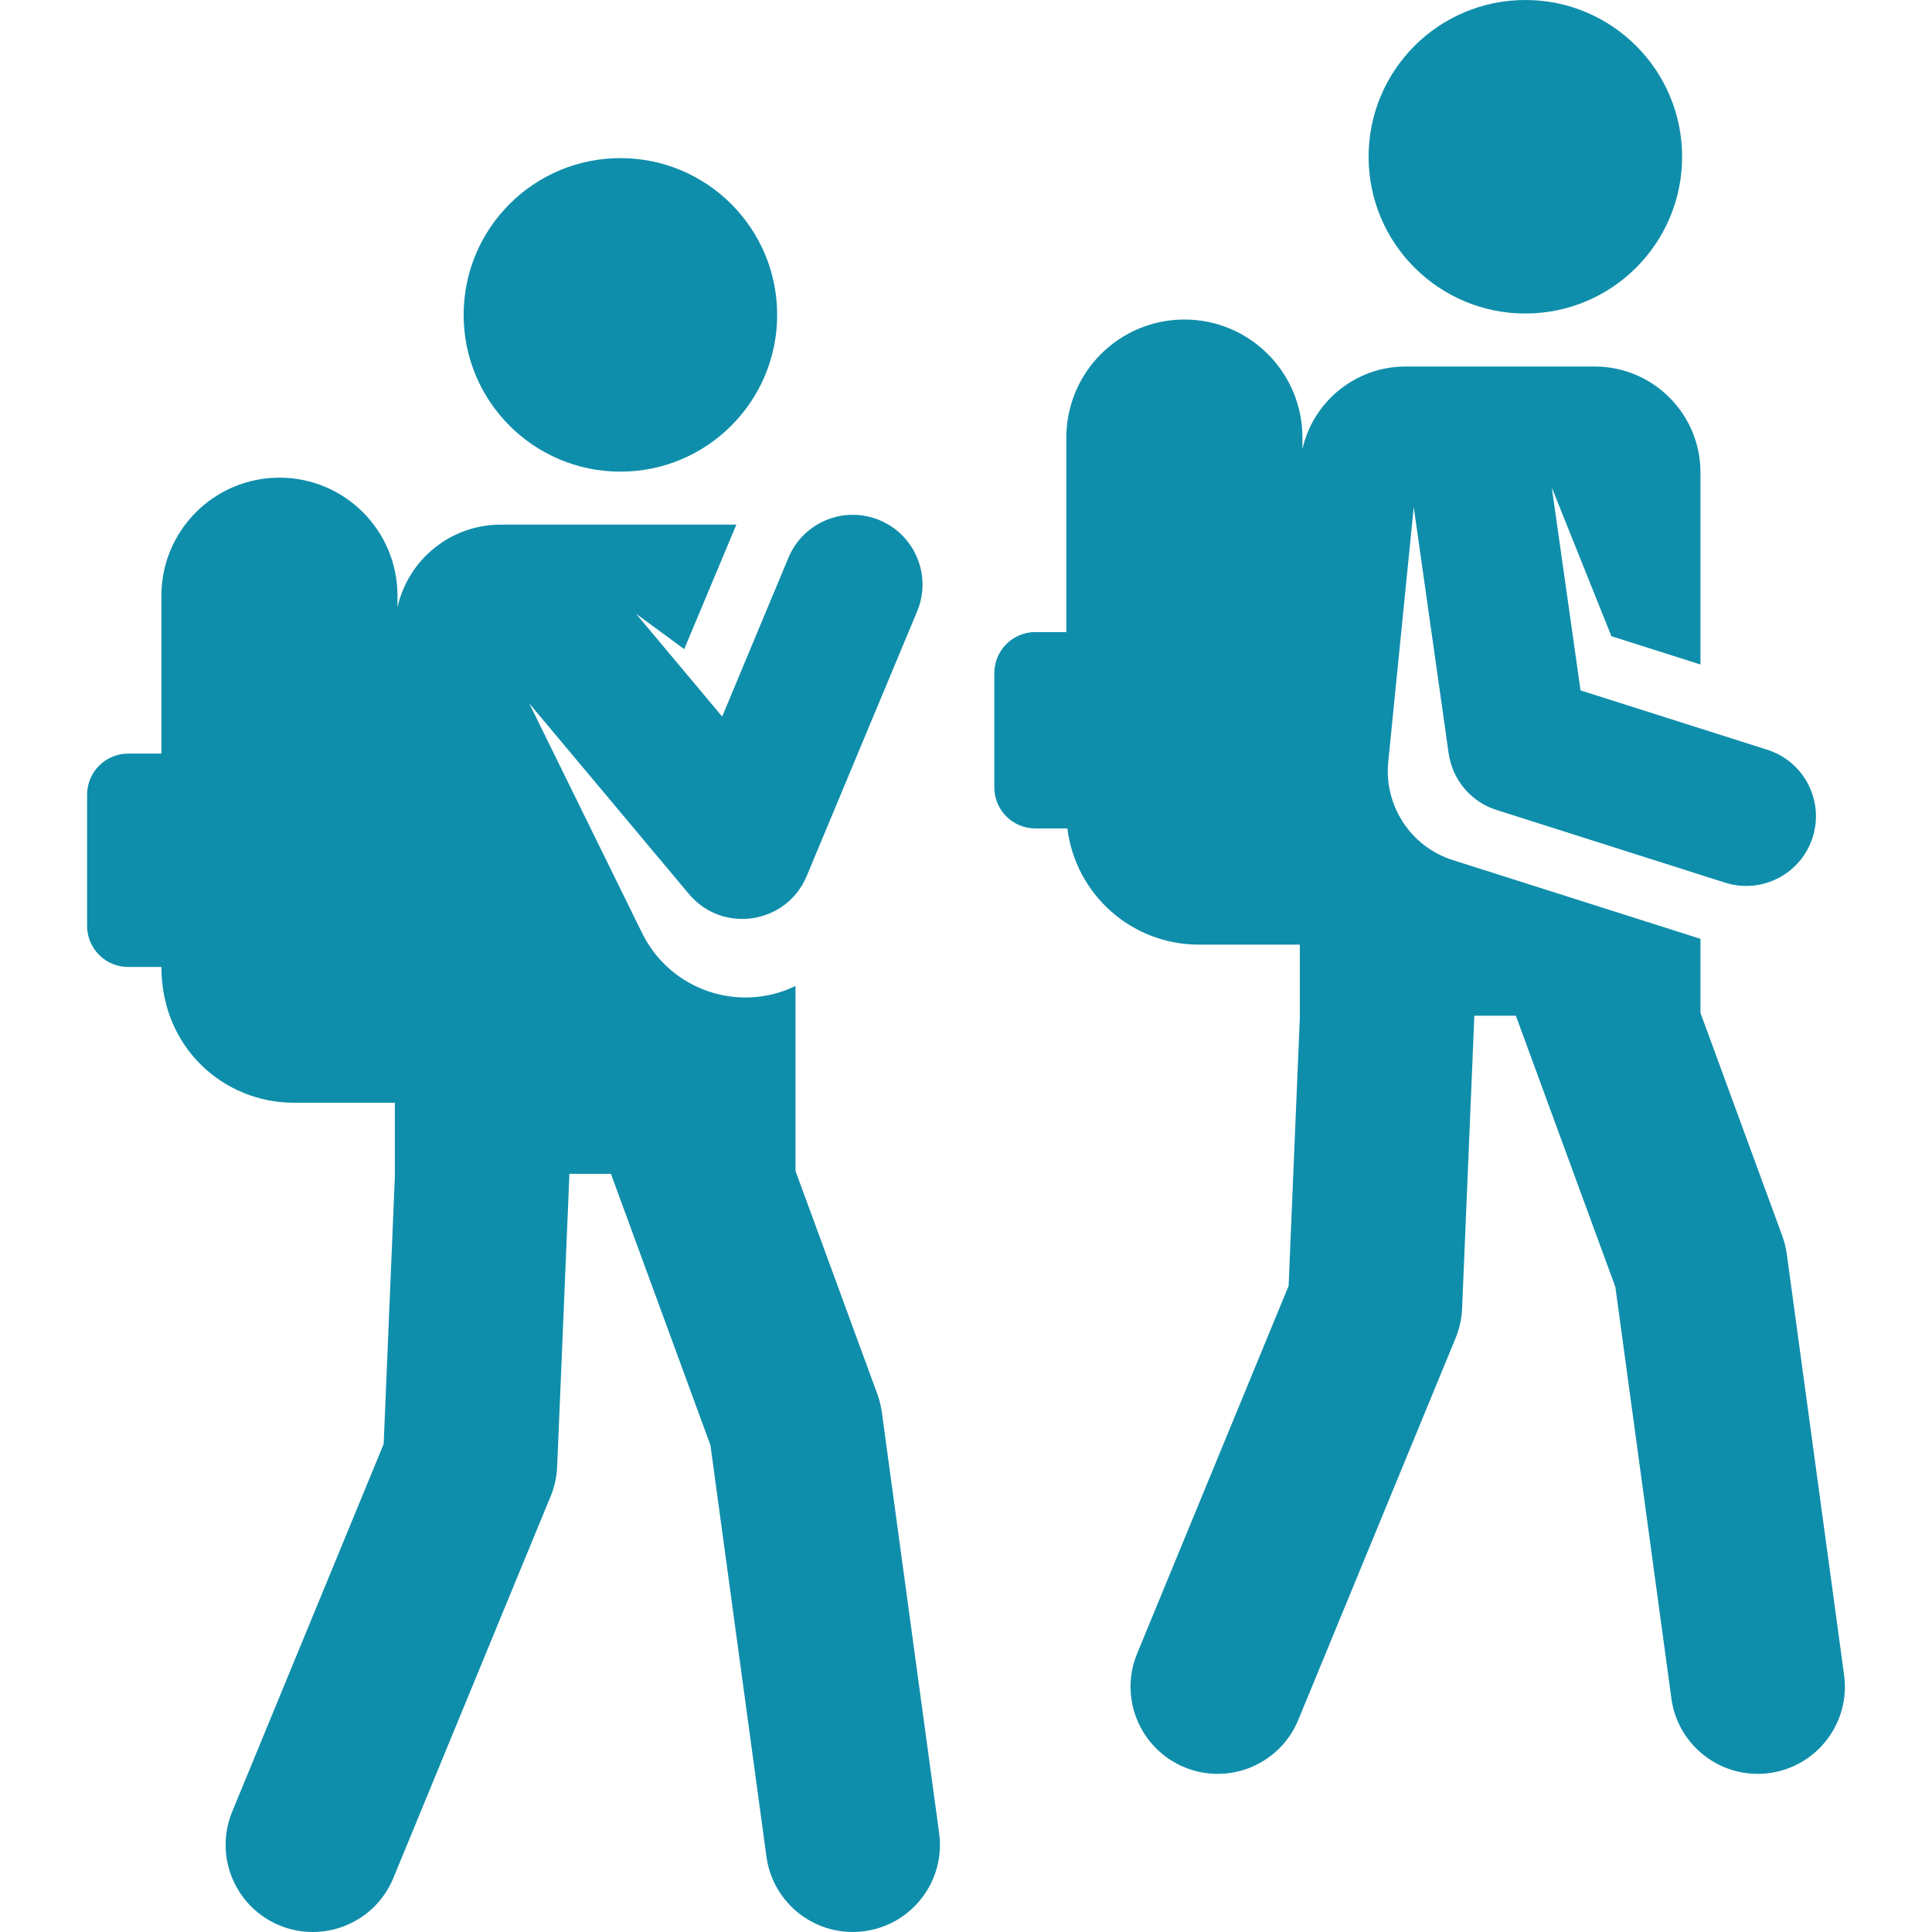
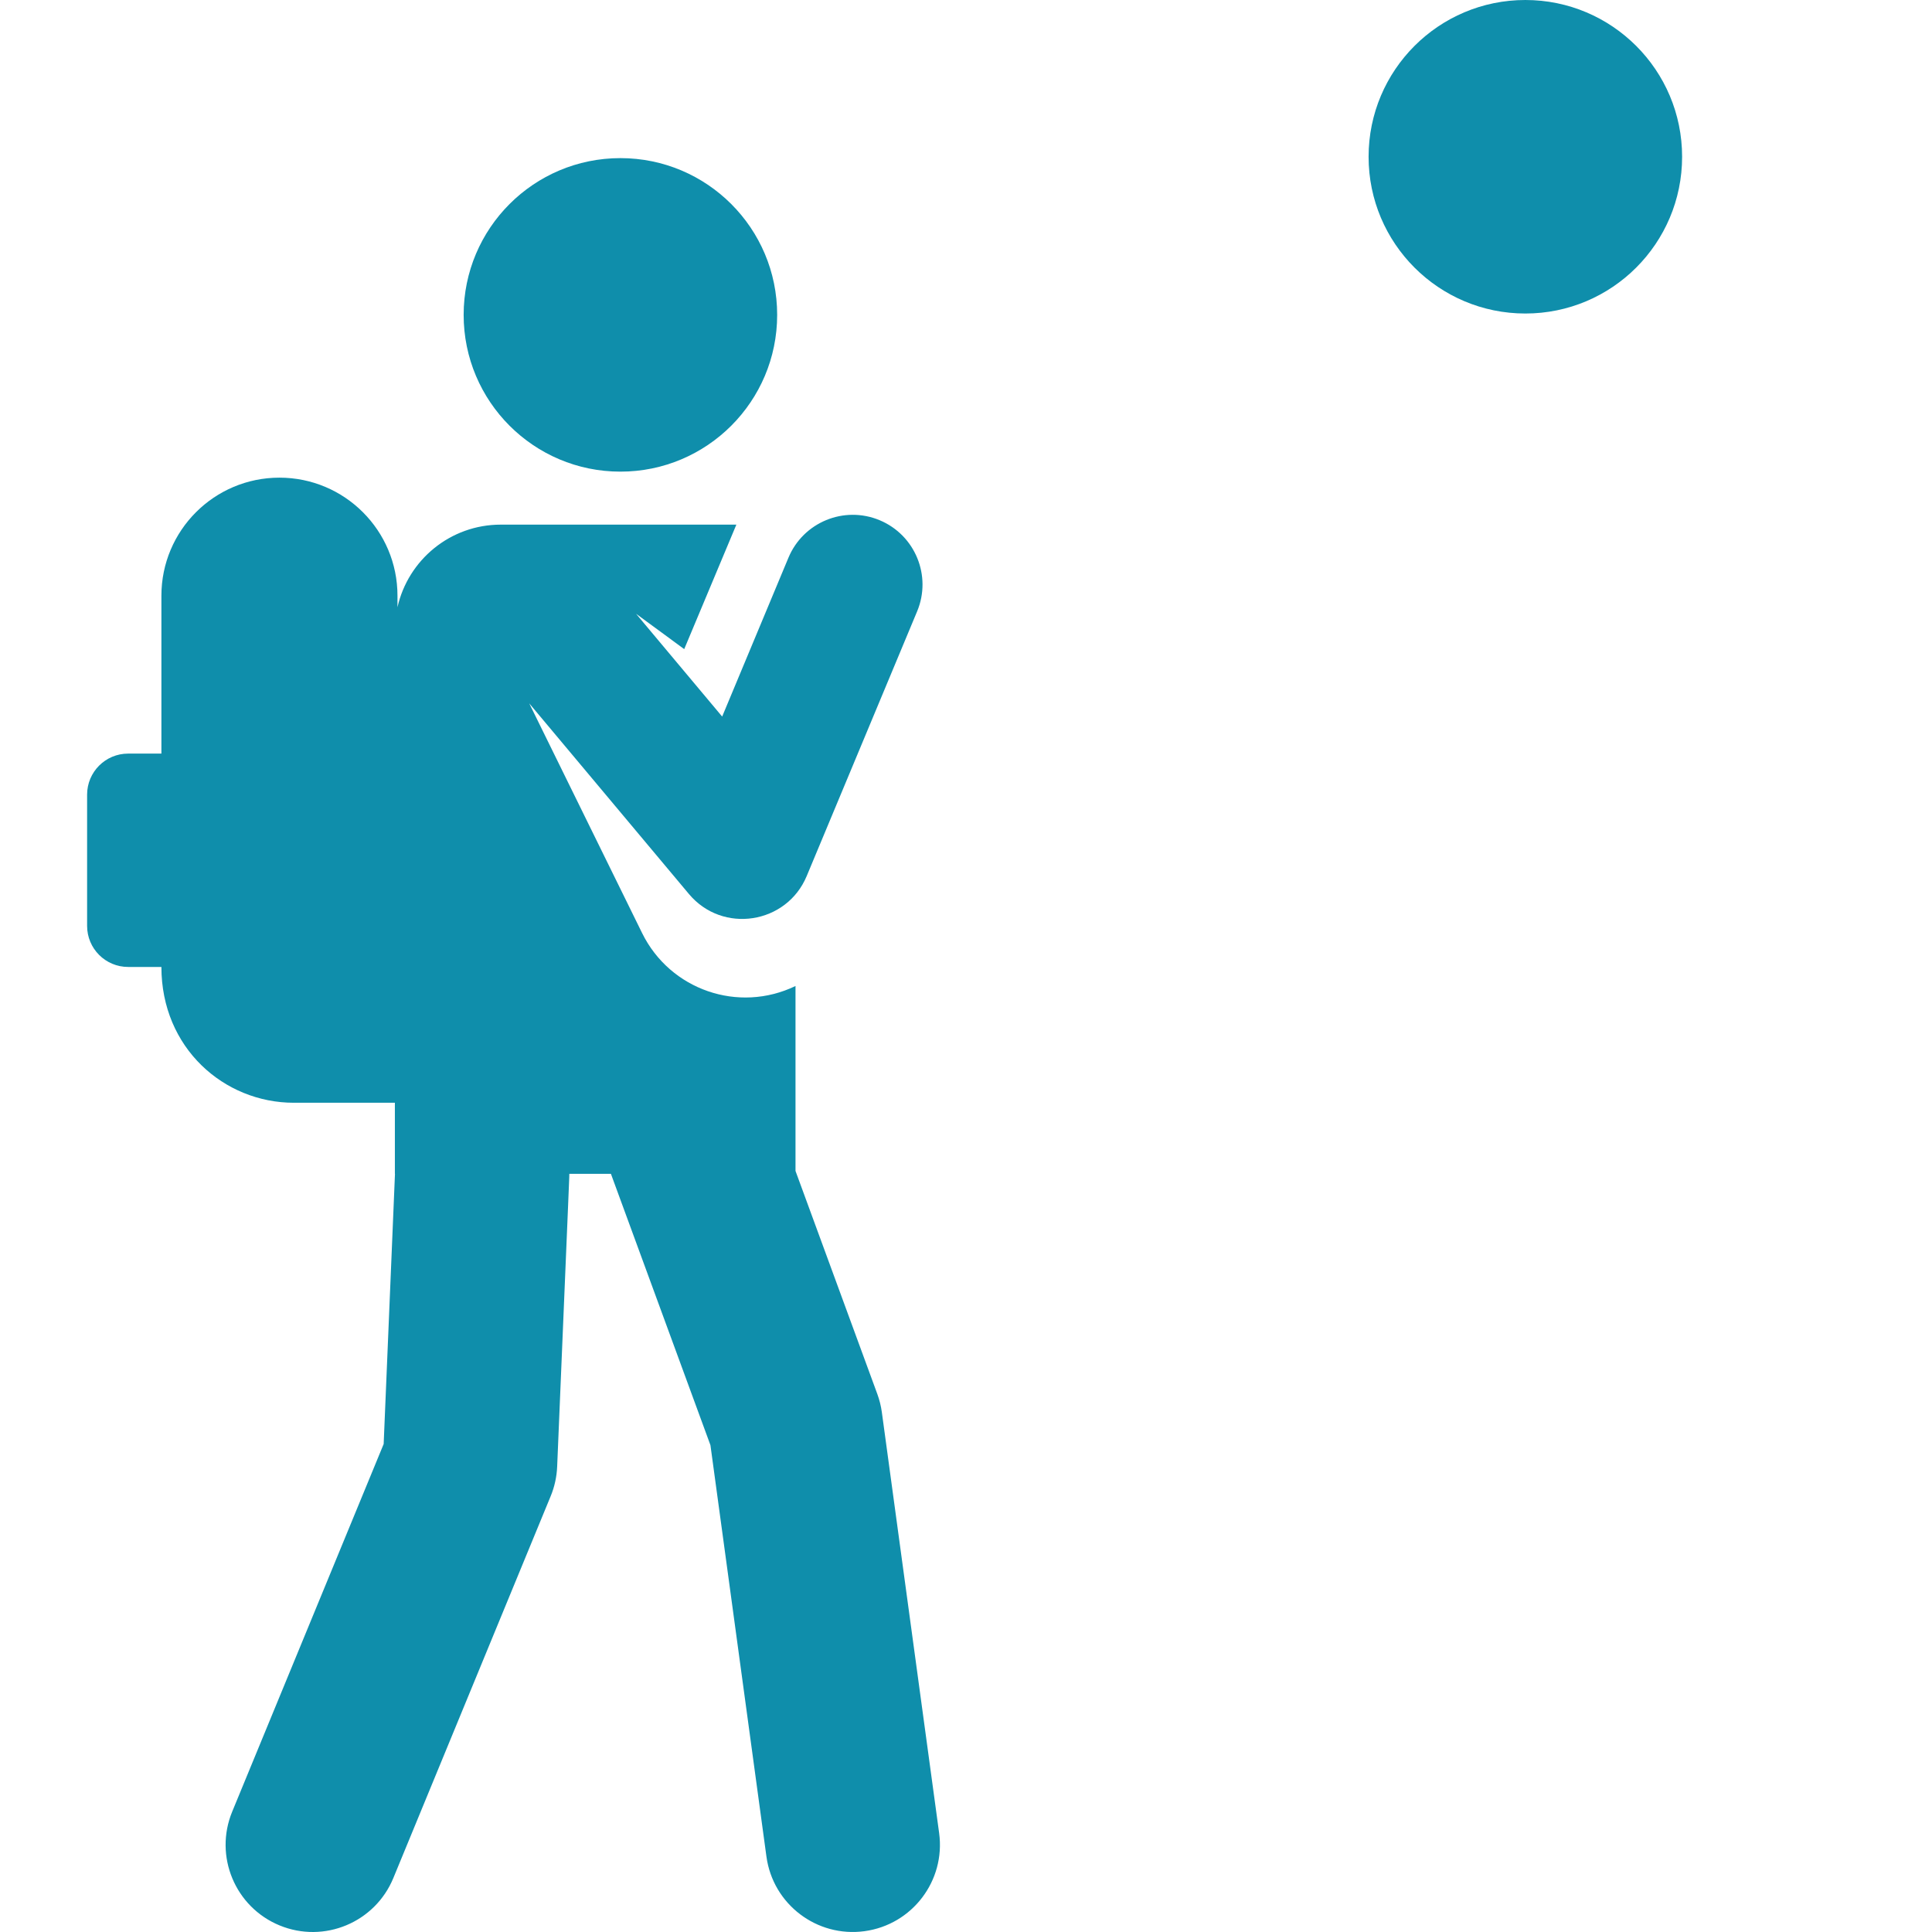
<svg xmlns="http://www.w3.org/2000/svg" width="512" height="512" x="0" y="0" viewBox="0 0 512.002 512.002" style="enable-background:new 0 0 512 512" xml:space="preserve" class="">
  <g>
    <g>
      <g>
        <circle cx="164.415" cy="83.446" r="41.543" fill="#0f8eab" data-original="#000000" style="" />
      </g>
    </g>
    <g>
      <g>
        <path d="M248.882,485.786l-15.181-111.518c-0.225-1.651-0.627-3.273-1.201-4.838l-21.682-59.113v-49.015    c-15.139,7.308-33.231,1.025-40.64-14.004l-29.933-60.909l42.324,50.529c8.912,10.639,25.895,7.998,31.214-4.749l29.265-70.143    c3.929-9.417-0.52-20.235-9.936-24.165s-20.236,0.521-24.165,9.936l-17.565,42.1l-22.813-27.234l12.755,9.358l13.82-32.988H132.71    c-13.377,0-24.561,9.363-27.374,21.892v-3.06c0-17.276-14.005-31.282-31.281-31.282c-17.275,0-31.282,14.005-31.282,31.282v41.847    h-8.817c-6.005,0-10.873,4.868-10.873,10.873v34.795c0,6.005,4.868,10.873,10.873,10.873h8.817    c0,21.467,16.596,35.99,35.103,35.99h26.771v18.834h0.024l-2.997,71.601l-40.14,97.428c-4.859,11.793,0.762,25.291,12.555,30.15    c11.795,4.859,25.293-0.765,30.15-12.555l41.692-101.192c1.026-2.49,1.609-5.141,1.721-7.832    c3.443-82.265,3.223-76.678,3.223-77.599h11.023l26.374,71.906l14.842,109.034c1.722,12.651,13.377,21.489,25.997,19.768    C241.752,510.063,250.602,498.423,248.882,485.786z" fill="#0f8eab" data-original="#000000" style="" />
      </g>
    </g>
    <g>
      <g>
        <circle cx="404.235" cy="41.543" r="41.543" fill="#0f8eab" data-original="#000000" style="" />
      </g>
    </g>
    <g>
      <g>
-         <path d="M488.704,443.881l-15.181-111.518c-0.225-1.651-0.627-3.273-1.201-4.838l-21.682-59.113V248.8    c-8.305-2.641-56.03-17.815-65.63-20.869c-11.34-3.606-18.255-14.639-17.11-26.024l6.758-67.53l9.248,65.262    c0.996,7.028,5.93,12.863,12.694,15.014l60.572,19.26c9.721,3.091,20.112-2.282,23.204-12.008    c3.092-9.724-2.284-20.113-12.008-23.205l-49.507-15.742l-7.619-53.764l15.796,39.402l23.602,7.505v-50.91    c0-15.499-12.564-28.063-28.063-28.063h-50.045c-13.377,0-24.561,9.363-27.374,21.892v-3.06c0-17.276-14.005-31.282-31.282-31.282    s-31.281,14.005-31.281,31.282v51.548h-8.217c-6.005,0-10.873,4.868-10.873,10.873v30.291c0,6.005,4.868,10.873,10.873,10.873    h8.49c2.127,17.352,16.903,30.792,34.83,30.792h26.771v18.834h0.024l-2.997,71.601l-40.14,97.428    c-4.859,11.792,0.763,25.291,12.555,30.15c11.804,4.862,25.295-0.773,30.15-12.555l41.691-101.192    c1.026-2.49,1.609-5.141,1.721-7.832c3.444-82.275,3.223-76.674,3.223-77.599h11.023l26.374,71.906l14.843,109.034    c1.722,12.651,13.377,21.489,25.997,19.768C481.574,468.158,490.425,456.518,488.704,443.881z" fill="#0f8eab" data-original="#000000" style="" />
-       </g>
+         </g>
    </g>
  </g>
</svg>